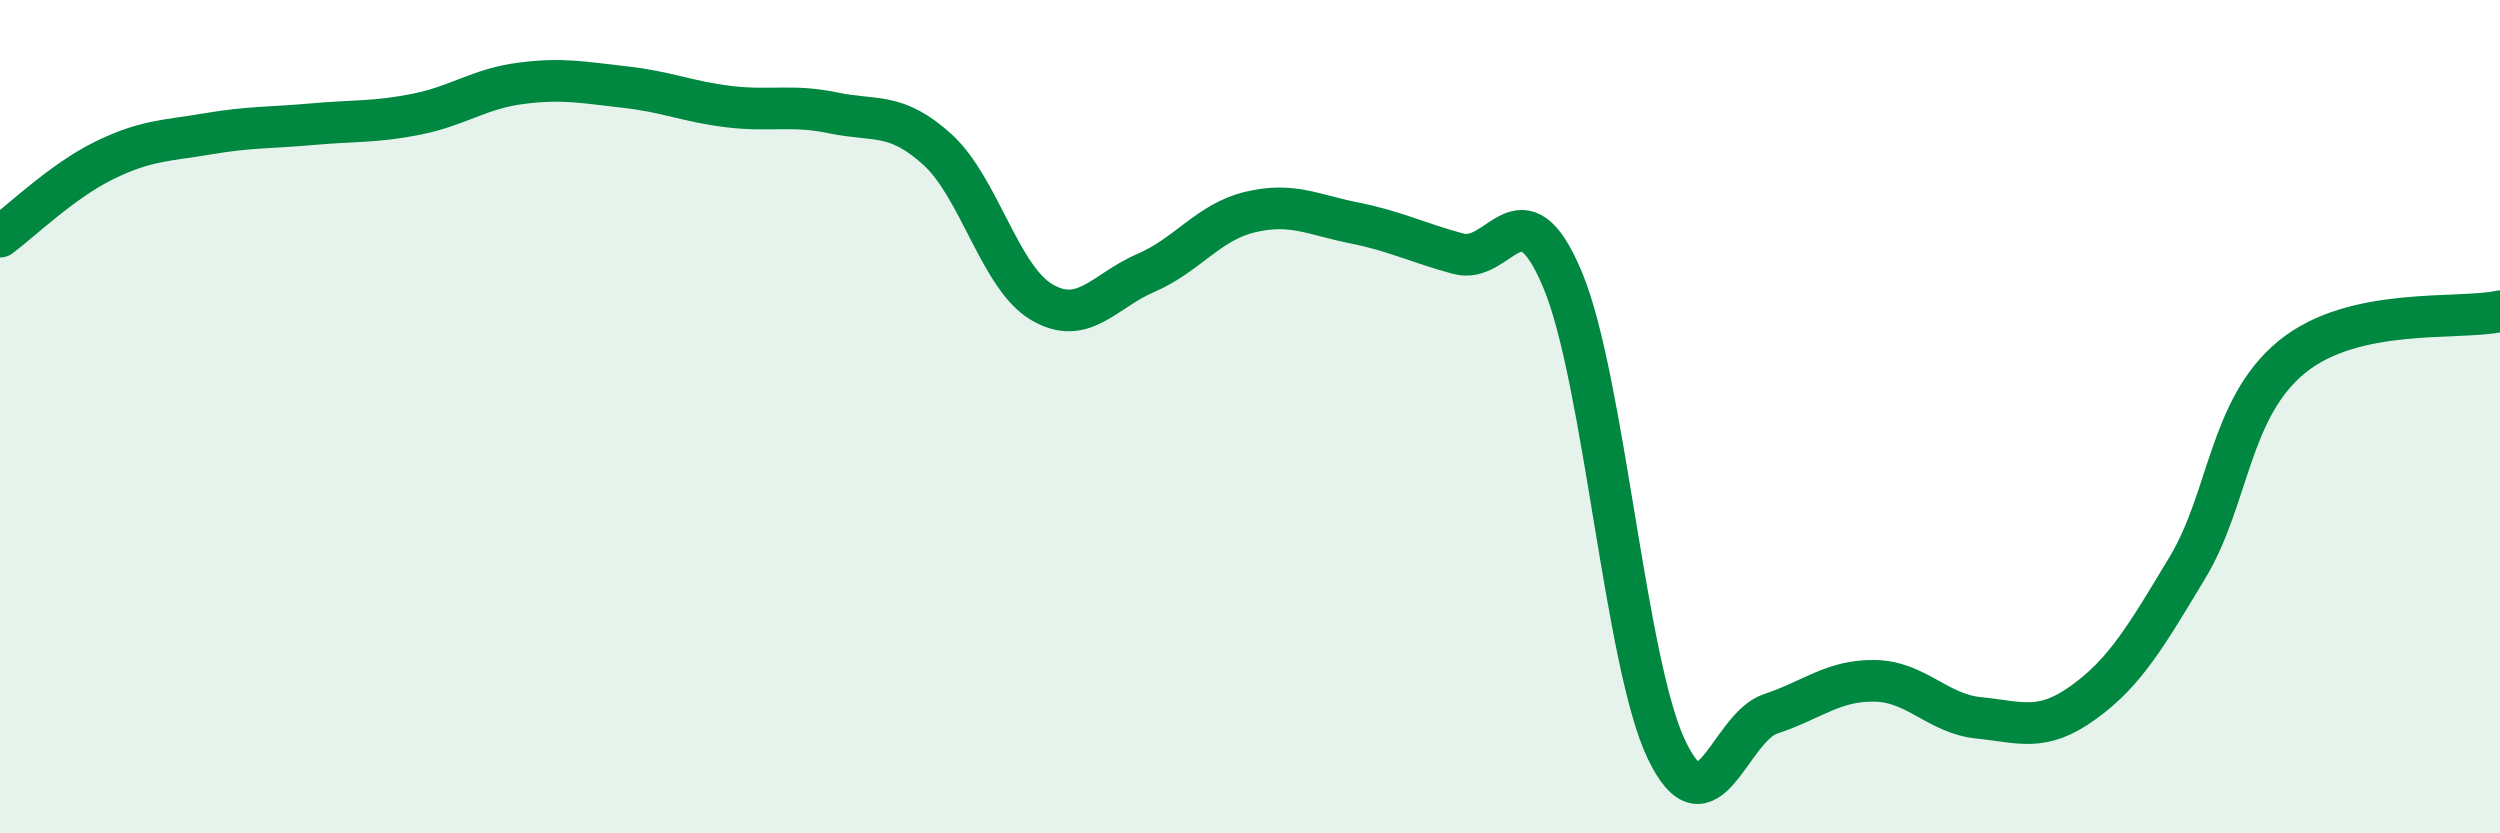
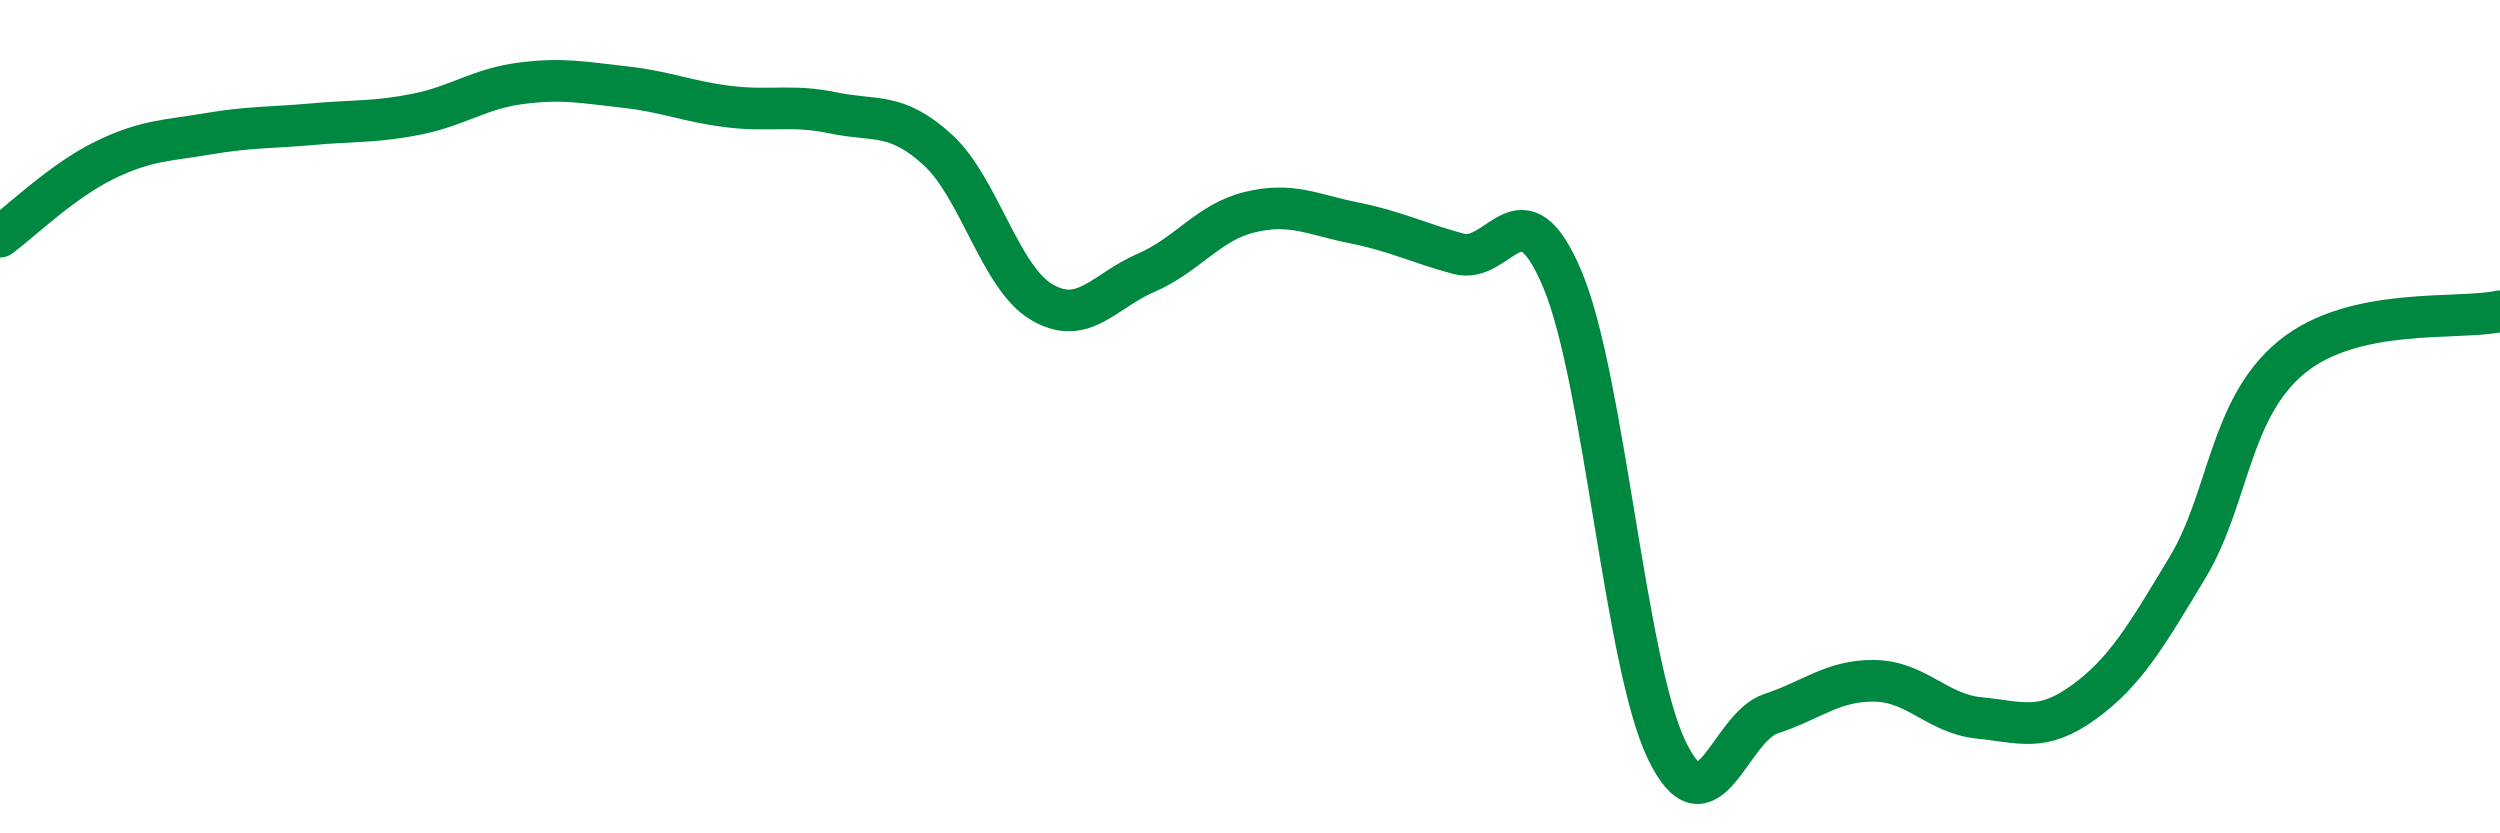
<svg xmlns="http://www.w3.org/2000/svg" width="60" height="20" viewBox="0 0 60 20">
-   <path d="M 0,5.68 C 0.5,5.31 1.5,4.34 2.5,3.85 C 3.5,3.36 4,3.38 5,3.21 C 6,3.04 6.5,3.07 7.5,2.98 C 8.5,2.89 9,2.94 10,2.74 C 11,2.54 11.5,2.13 12.5,2 C 13.5,1.87 14,1.98 15,2.09 C 16,2.2 16.5,2.44 17.5,2.56 C 18.5,2.68 19,2.5 20,2.71 C 21,2.92 21.5,2.68 22.5,3.59 C 23.5,4.5 24,6.66 25,7.25 C 26,7.84 26.5,6.98 27.5,6.55 C 28.5,6.12 29,5.33 30,5.09 C 31,4.85 31.5,5.15 32.5,5.35 C 33.5,5.55 34,5.82 35,6.09 C 36,6.36 36.5,4.33 37.5,6.71 C 38.5,9.09 39,15.92 40,18 C 41,20.08 41.5,17.46 42.5,17.13 C 43.5,16.8 44,16.32 45,16.34 C 46,16.36 46.5,17.13 47.5,17.23 C 48.5,17.33 49,17.58 50,16.86 C 51,16.14 51.5,15.28 52.5,13.62 C 53.5,11.96 53.5,9.8 55,8.57 C 56.5,7.34 59,7.69 60,7.47L60 20L0 20Z" fill="#008740" opacity="0.1" stroke-linecap="round" stroke-linejoin="round" />
  <path d="M 0,5.68 C 0.5,5.31 1.5,4.34 2.5,3.85 C 3.5,3.36 4,3.38 5,3.21 C 6,3.04 6.5,3.07 7.5,2.98 C 8.5,2.89 9,2.94 10,2.74 C 11,2.54 11.5,2.13 12.5,2 C 13.5,1.87 14,1.98 15,2.09 C 16,2.2 16.5,2.44 17.5,2.56 C 18.5,2.68 19,2.5 20,2.71 C 21,2.92 21.5,2.68 22.5,3.59 C 23.5,4.5 24,6.66 25,7.25 C 26,7.84 26.5,6.98 27.5,6.55 C 28.5,6.12 29,5.33 30,5.09 C 31,4.85 31.5,5.15 32.5,5.35 C 33.5,5.55 34,5.82 35,6.09 C 36,6.36 36.5,4.33 37.5,6.71 C 38.5,9.09 39,15.92 40,18 C 41,20.08 41.5,17.46 42.5,17.13 C 43.5,16.8 44,16.32 45,16.34 C 46,16.36 46.5,17.13 47.5,17.23 C 48.5,17.33 49,17.58 50,16.86 C 51,16.14 51.5,15.28 52.5,13.62 C 53.5,11.96 53.5,9.8 55,8.57 C 56.5,7.34 59,7.69 60,7.47" stroke="#008740" stroke-width="1" fill="none" stroke-linecap="round" stroke-linejoin="round" />
</svg>